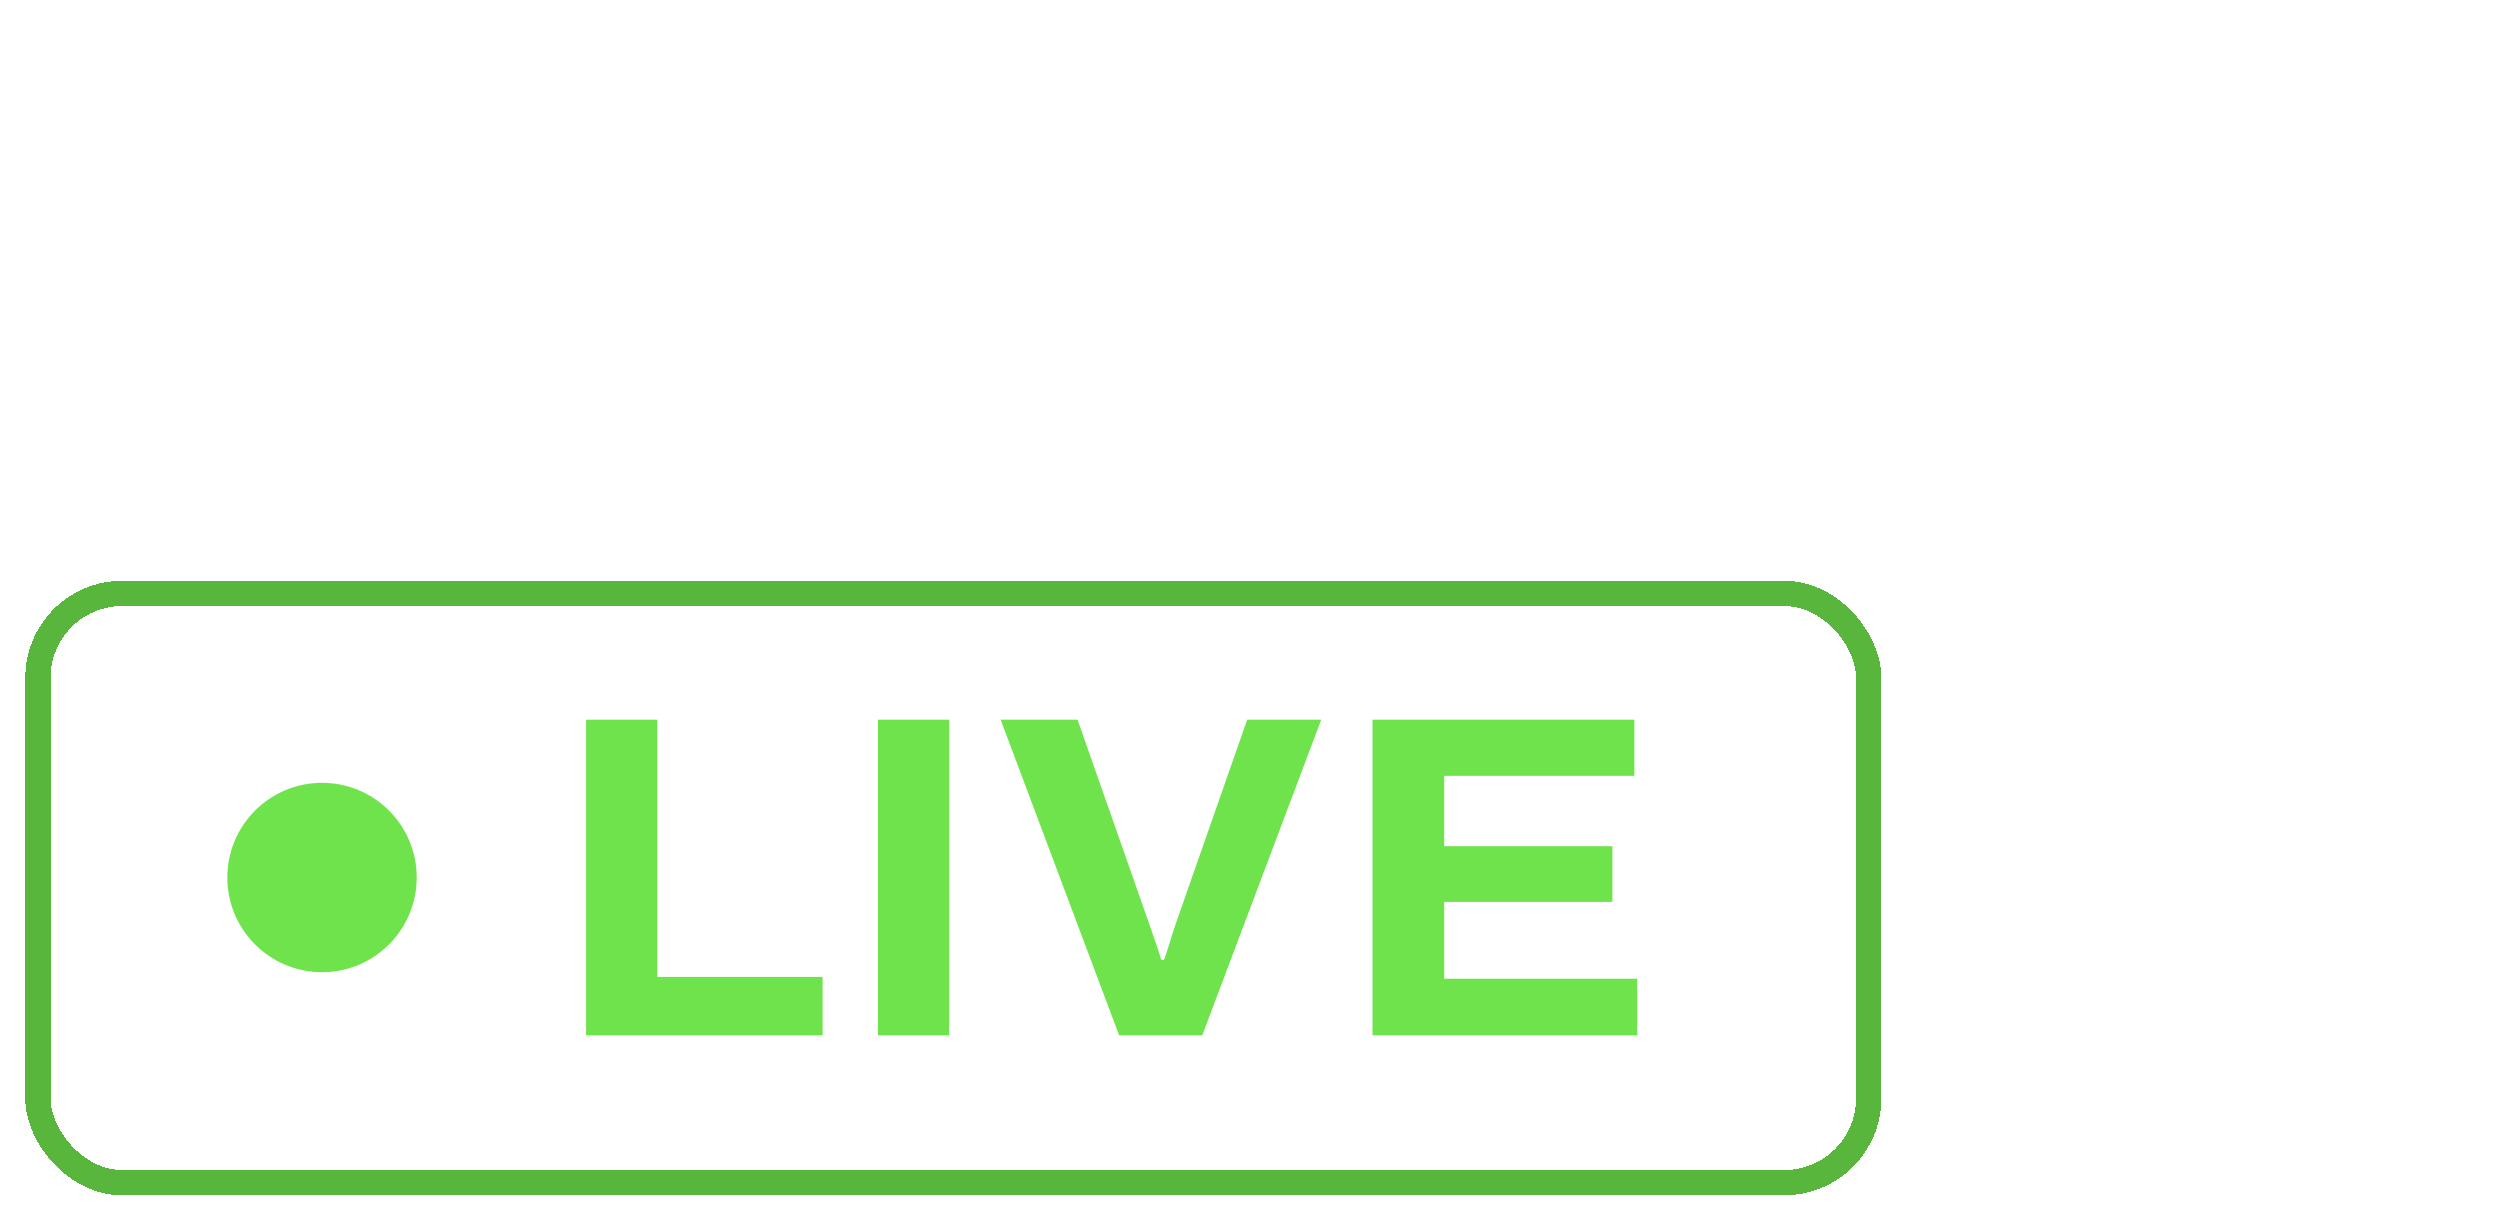
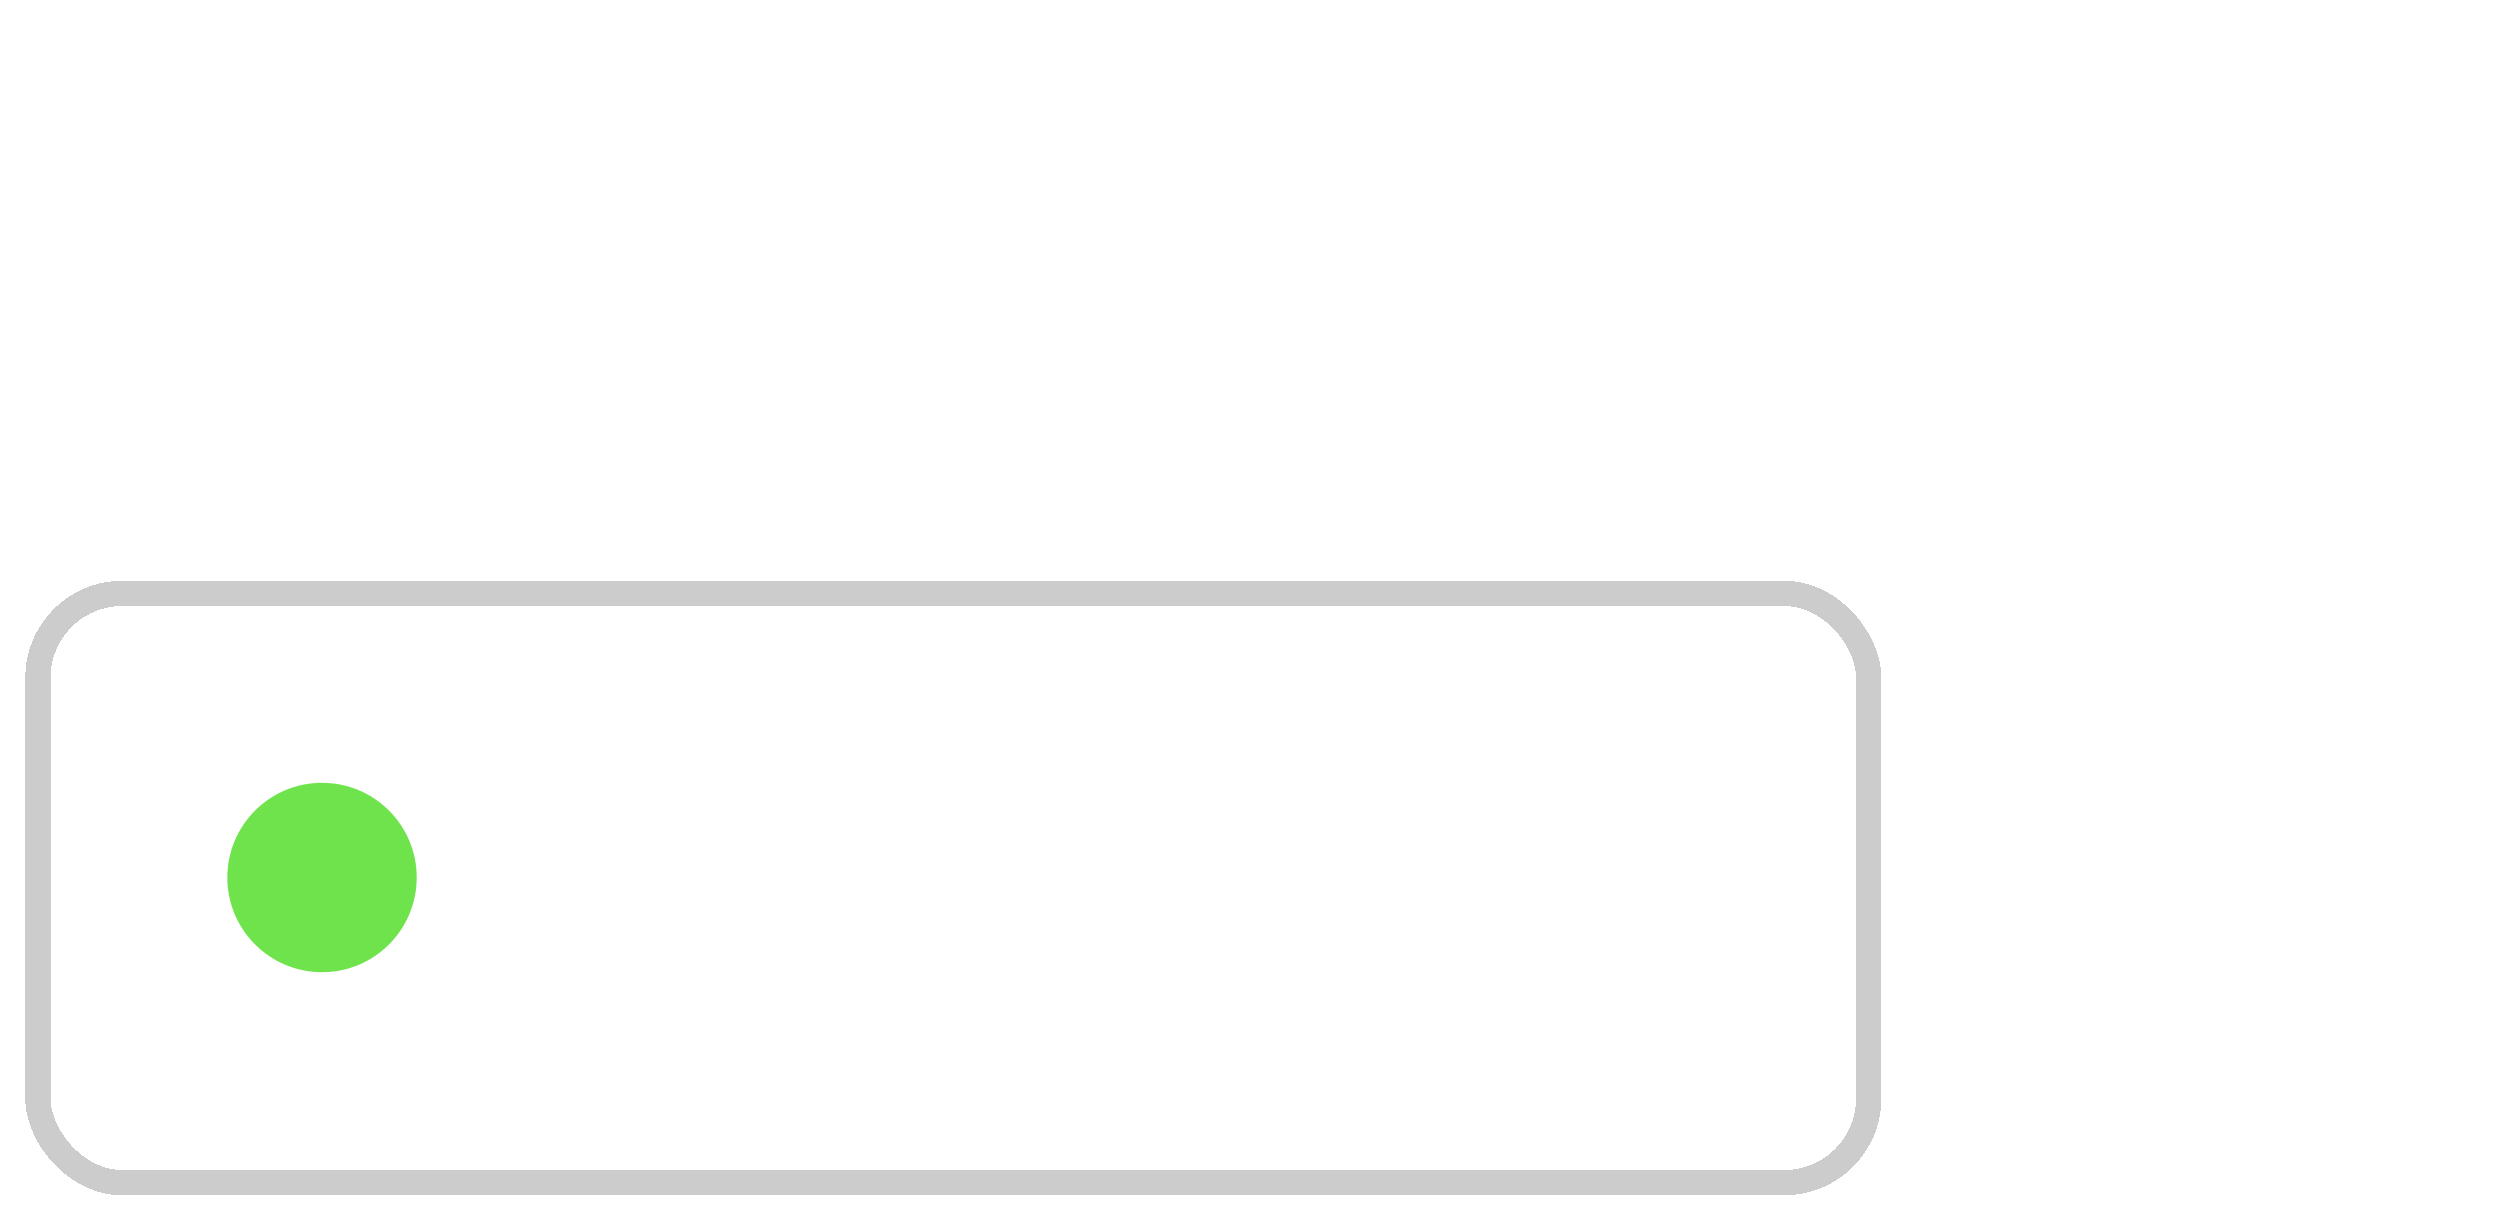
<svg xmlns="http://www.w3.org/2000/svg" width="593" height="290" viewBox="0 0 593 290" fill="none">
  <path fill-rule="evenodd" clip-rule="evenodd" d="M458.137 0C464.032 0 469.629 0.689 474.934 2.062C480.236 3.43 484.902 5.539 488.929 8.371C492.956 11.208 496.244 14.847 498.8 19.29C501.353 23.739 502.776 29.08 503.072 35.323H479.354C478.763 29.48 476.577 25.128 472.796 22.255C469.014 19.382 463.884 17.948 457.4 17.948C452.195 17.948 447.58 19.042 443.554 21.226C439.527 23.42 436.138 26.365 433.388 30.079C430.636 33.787 428.526 38.115 427.054 43.061C425.58 48.011 424.844 53.246 424.844 58.764C424.844 67.418 427.054 74.27 431.472 79.312C435.894 84.354 442.569 86.877 451.508 86.877C455.535 86.877 459.071 86.335 462.116 85.251C465.158 84.166 467.764 82.68 469.924 80.797C472.083 78.906 473.828 76.667 475.155 74.072C476.482 71.477 477.438 68.625 478.027 65.513H454.308L457.107 48.711H504.398C503.022 67.794 497.89 81.916 489.004 91.078C480.113 100.239 467.421 104.82 450.919 104.82C443.062 104.82 435.988 103.75 429.706 101.618C423.419 99.479 418.09 96.444 413.721 92.502C409.349 88.565 406.008 83.766 403.701 78.115C401.393 72.471 400.239 66.132 400.239 59.104C400.239 50.844 401.662 43.106 404.514 35.891C407.36 28.675 411.362 22.412 416.52 17.091C421.675 11.776 427.79 7.601 434.861 4.561C441.932 1.52 449.69 0 458.137 0ZM139.365 1.424L153.802 64.658L188.423 1.424H220.245L203.599 103.254H179.88L191.663 31.477L150.709 103.254H142.901L125.367 31.477L113.584 103.254H92.221L108.869 1.424H139.365ZM305.284 1.424L302.335 19.372H257.846L254.014 43.152H289.813L287.163 59.959H251.362L247.09 85.311H294.381L291.435 103.254H220.424L237.073 1.424H305.284ZM358.564 1.424C370.151 1.424 379.138 3.826 385.525 8.619C391.908 13.413 395.049 20.274 394.952 29.197C394.952 33.661 394.264 37.624 392.89 41.09C391.514 44.556 389.648 47.571 387.292 50.134C384.935 52.699 382.137 54.811 378.895 56.469C375.652 58.13 372.167 59.341 368.434 60.103L390.534 103.254H365.929L345.895 63.948H335.288L328.951 103.254H305.231L321.88 1.424H358.564ZM593 1.424L590.052 19.372H545.562L541.73 43.152H577.529L574.879 59.959H539.078L534.807 85.311H582.097L579.151 103.254H508.141L524.789 1.424H593ZM82.956 85.311L80.01 103.254H9L11.928 85.311H82.956ZM78.388 43.152L75.738 59.959H16.119L18.861 43.152H78.388ZM355.765 19.372H342.799L337.938 48.28H351.933C358.317 48.28 363.18 46.942 366.519 44.262C369.857 41.581 371.527 37.376 371.527 31.639C371.624 27.408 370.323 24.307 367.624 22.331C364.922 20.36 360.97 19.372 355.765 19.372ZM93.859 1.424L90.911 19.372H22.751L25.678 1.424H93.859Z" fill="white" />
  <g filter="url(#filter0_d_1673_309)">
-     <rect x="9" y="139.76" width="434.256" height="139.761" rx="20" stroke="#6FE34C" stroke-width="6" shape-rendering="crispEdges" />
    <rect x="9" y="139.76" width="434.256" height="139.761" rx="20" stroke="black" stroke-opacity="0.2" stroke-width="6" shape-rendering="crispEdges" />
  </g>
  <g filter="url(#filter1_d_1673_309)">
-     <path d="M139.022 244.582V169.71H155.908V230.721H195.122V244.582H139.022Z" fill="#6FE34C" />
-     <path d="M208.249 244.582V169.71H225.136V244.582H208.249Z" fill="#6FE34C" />
-     <path d="M265.458 244.582L237.351 169.71H255.598L272.371 217.514C272.674 218.315 273.014 219.297 273.391 220.461C273.769 221.553 274.147 222.644 274.525 223.736C274.902 224.827 275.205 225.809 275.431 226.682H276.111C276.414 225.882 276.716 224.972 277.018 223.954C277.396 222.862 277.736 221.771 278.038 220.68C278.416 219.588 278.756 218.569 279.058 217.624L295.832 169.71H313.398L285.178 244.582H265.458Z" fill="#6FE34C" />
-     <path d="M325.563 244.582V169.71H387.671V183.025H342.564V199.724H382.457V212.93H342.564V231.157H388.351V244.582H325.563Z" fill="#6FE34C" />
-   </g>
+     </g>
  <g filter="url(#filter2_d_1673_309)">
    <circle cx="76.385" cy="207.146" r="22.462" fill="#6FE34C" />
  </g>
  <defs>
    <filter id="filter0_d_1673_309" x="0" y="131.76" width="452.256" height="157.761" filterUnits="userSpaceOnUse" color-interpolation-filters="sRGB">
      <feFlood flood-opacity="0" result="BackgroundImageFix" />
      <feColorMatrix in="SourceAlpha" type="matrix" values="0 0 0 0 0 0 0 0 0 0 0 0 0 0 0 0 0 0 127 0" result="hardAlpha" />
      <feOffset dy="1" />
      <feGaussianBlur stdDeviation="3" />
      <feComposite in2="hardAlpha" operator="out" />
      <feColorMatrix type="matrix" values="0 0 0 0 0 0 0 0 0 0 0 0 0 0 0 0 0 0 1 0" />
      <feBlend mode="normal" in2="BackgroundImageFix" result="effect1_dropShadow_1673_309" />
      <feBlend mode="normal" in="SourceGraphic" in2="effect1_dropShadow_1673_309" result="shape" />
    </filter>
    <filter id="filter1_d_1673_309" x="135.022" y="166.71" width="257.329" height="82.872" filterUnits="userSpaceOnUse" color-interpolation-filters="sRGB">
      <feFlood flood-opacity="0" result="BackgroundImageFix" />
      <feColorMatrix in="SourceAlpha" type="matrix" values="0 0 0 0 0 0 0 0 0 0 0 0 0 0 0 0 0 0 127 0" result="hardAlpha" />
      <feOffset dy="1" />
      <feGaussianBlur stdDeviation="2" />
      <feComposite in2="hardAlpha" operator="out" />
      <feColorMatrix type="matrix" values="0 0 0 0 0.435 0 0 0 0 0.89 0 0 0 0 0.298 0 0 0 0.7 0" />
      <feBlend mode="normal" in2="BackgroundImageFix" result="effect1_dropShadow_1673_309" />
      <feBlend mode="normal" in="SourceGraphic" in2="effect1_dropShadow_1673_309" result="shape" />
    </filter>
    <filter id="filter2_d_1673_309" x="49.923" y="181.685" width="52.923" height="52.923" filterUnits="userSpaceOnUse" color-interpolation-filters="sRGB">
      <feFlood flood-opacity="0" result="BackgroundImageFix" />
      <feColorMatrix in="SourceAlpha" type="matrix" values="0 0 0 0 0 0 0 0 0 0 0 0 0 0 0 0 0 0 127 0" result="hardAlpha" />
      <feOffset dy="1" />
      <feGaussianBlur stdDeviation="2" />
      <feComposite in2="hardAlpha" operator="out" />
      <feColorMatrix type="matrix" values="0 0 0 0 0.435 0 0 0 0 0.89 0 0 0 0 0.298 0 0 0 0.7 0" />
      <feBlend mode="normal" in2="BackgroundImageFix" result="effect1_dropShadow_1673_309" />
      <feBlend mode="normal" in="SourceGraphic" in2="effect1_dropShadow_1673_309" result="shape" />
    </filter>
  </defs>
</svg>